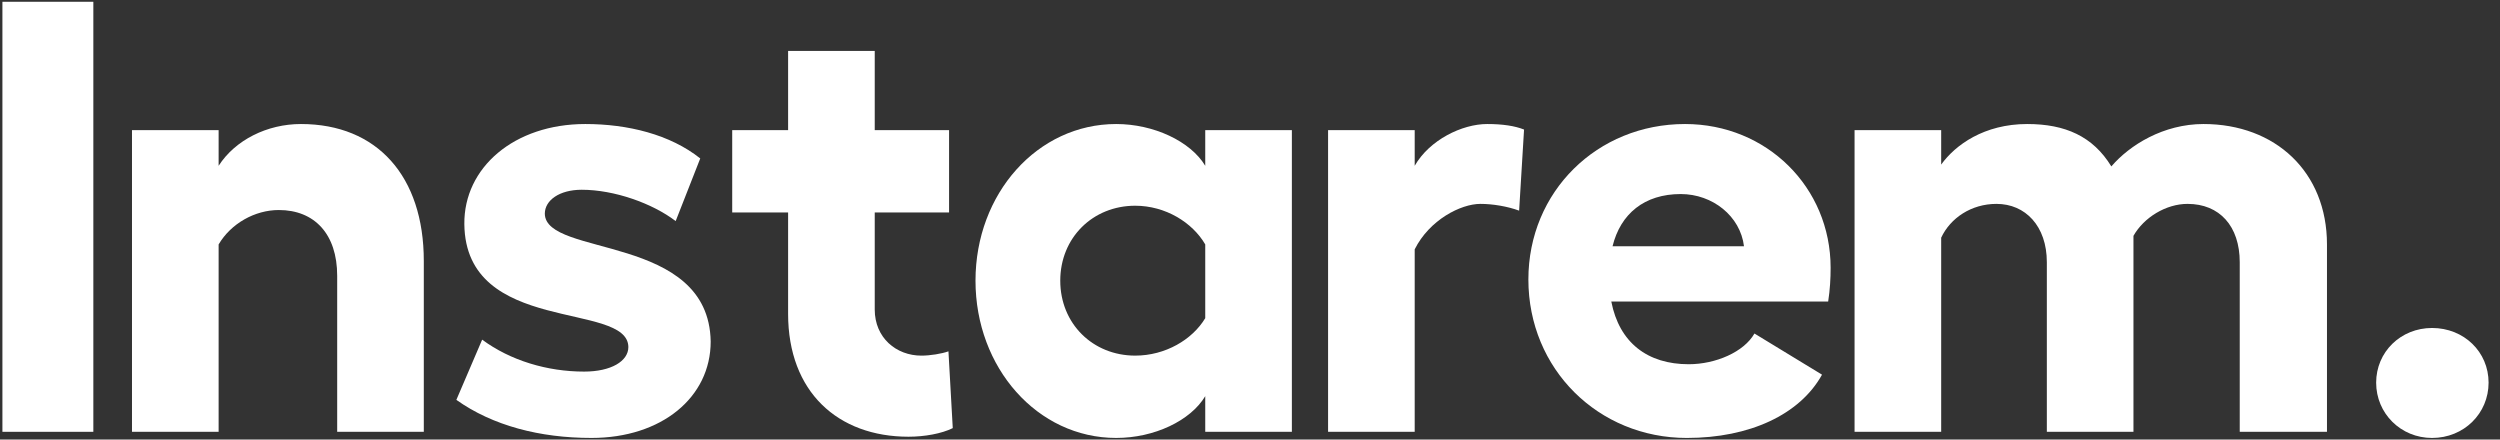
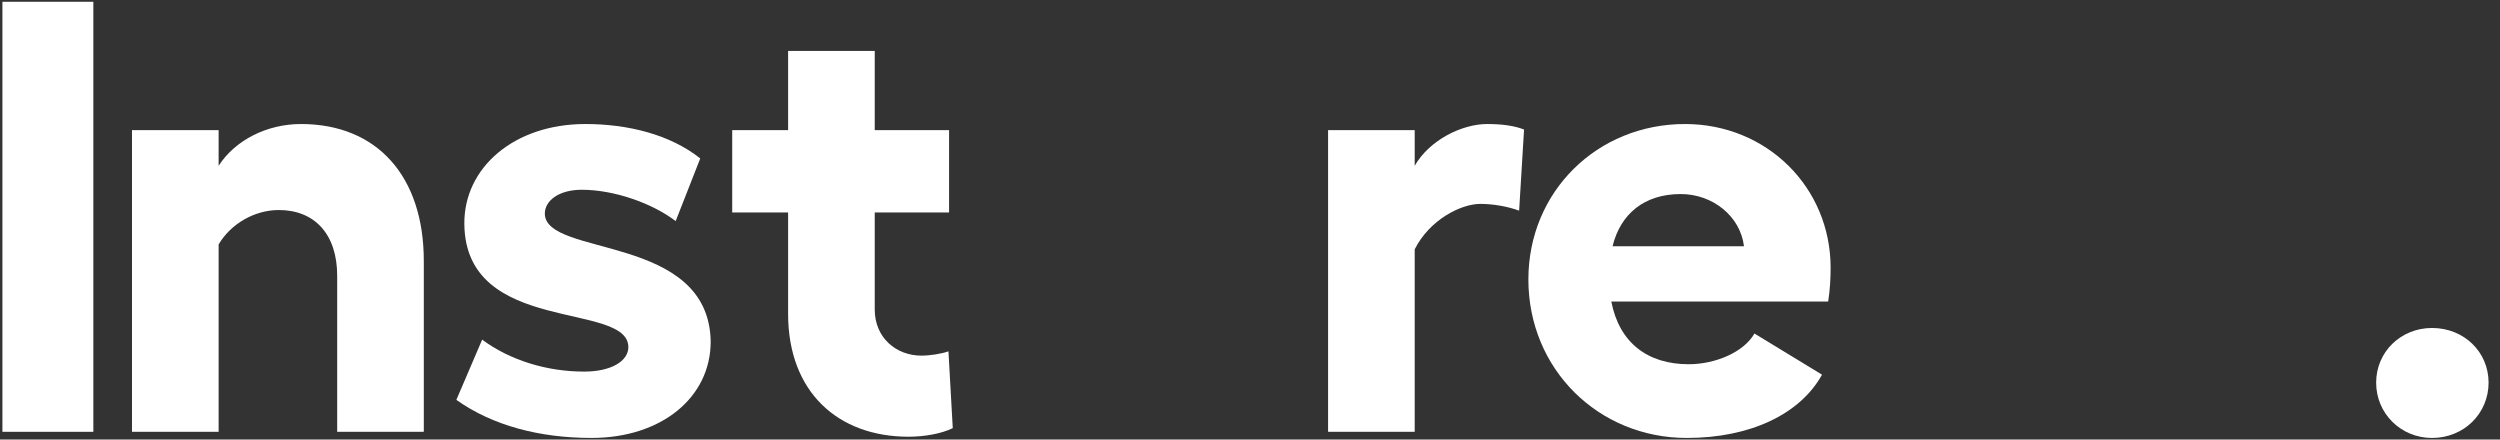
<svg xmlns="http://www.w3.org/2000/svg" width="182" height="32" viewBox="0 0 182 32" fill="none">
  <rect x="0" y="0" width="182" height="32" fill="#333333" stroke="none" />
  <path fill-rule="evenodd" clip-rule="evenodd" d="M0.176 31.436H6.795V0.129H0.176V31.436Z" fill="white" />
  <path fill-rule="evenodd" clip-rule="evenodd" d="M30.853 19.002V31.435H24.547V20.076C24.547 17.034 22.892 15.29 20.298 15.29C18.554 15.29 16.81 16.274 15.916 17.795V31.435H9.609V9.476H15.916V12.07C17.123 10.192 19.449 9.029 21.909 9.029C27.454 9.029 30.853 12.831 30.853 19.002Z" fill="white" />
  <path fill-rule="evenodd" clip-rule="evenodd" d="M33.223 29.11L35.101 24.727C37.158 26.247 39.842 27.052 42.525 27.052C44.493 27.052 45.745 26.292 45.745 25.263C45.701 21.909 33.894 24.414 33.804 16.319C33.759 12.204 37.427 9.029 42.614 9.029C45.701 9.029 48.787 9.789 50.978 11.534L49.189 16.095C47.49 14.798 44.717 13.814 42.346 13.814C40.736 13.814 39.663 14.575 39.663 15.558C39.708 18.734 51.604 16.99 51.738 24.861C51.738 28.931 48.16 31.882 43.062 31.882C39.305 31.882 35.861 30.988 33.223 29.11Z" fill="white" />
  <path fill-rule="evenodd" clip-rule="evenodd" d="M69.361 31.167C68.555 31.57 67.303 31.793 66.14 31.793C60.997 31.793 57.374 28.529 57.374 22.848V15.469H53.305V9.476H57.374V3.707H63.681V9.476H69.092V15.469H63.681V22.535C63.681 24.593 65.246 25.89 67.079 25.89C67.706 25.89 68.555 25.755 69.047 25.577L69.361 31.167Z" fill="white" />
-   <path fill-rule="evenodd" clip-rule="evenodd" d="M87.742 23.162V17.795C86.803 16.184 84.835 14.977 82.644 14.977C79.558 14.977 77.187 17.303 77.187 20.434C77.187 23.564 79.558 25.889 82.644 25.889C84.835 25.889 86.803 24.727 87.742 23.162ZM94.048 9.476V31.435H87.742V28.841C86.668 30.631 84.03 31.882 81.257 31.882C75.532 31.882 71.016 26.784 71.016 20.434C71.016 14.083 75.532 9.029 81.257 9.029C83.985 9.029 86.668 10.281 87.742 12.07V9.476H94.048Z" fill="white" />
  <path fill-rule="evenodd" clip-rule="evenodd" d="M110.951 9.431L110.593 15.335C109.743 15.022 108.67 14.843 107.775 14.843C106.344 14.843 104.063 16.006 102.99 18.152V31.436H96.684V9.476H102.99V12.07C104.063 10.192 106.433 9.029 108.267 9.029C109.385 9.029 110.28 9.163 110.951 9.431Z" fill="white" />
  <path fill-rule="evenodd" clip-rule="evenodd" d="M126.963 17.929C126.695 15.738 124.683 14.127 122.357 14.127C119.718 14.127 117.974 15.559 117.393 17.929H126.963ZM133.09 21.954H117.303C117.885 24.951 119.941 26.516 122.938 26.516C124.906 26.516 126.963 25.621 127.724 24.28L132.643 27.276C131.033 30.183 127.366 31.883 122.804 31.883C116.364 31.883 111.266 26.873 111.266 20.344C111.266 13.948 116.275 9.029 122.67 9.029C128.618 9.029 133.269 13.635 133.269 19.494C133.269 20.254 133.225 21.104 133.09 21.954Z" fill="white" />
-   <path fill-rule="evenodd" clip-rule="evenodd" d="M169.404 17.795V31.436H163.053V19.092C163.053 16.453 161.577 14.843 159.252 14.843C157.687 14.843 156.076 15.827 155.316 17.169V31.436H149.01V19.092C149.01 16.453 147.445 14.843 145.343 14.843C143.509 14.843 141.989 15.872 141.318 17.303V31.436H135.012V9.476H141.318V11.981C142.346 10.55 144.448 9.029 147.579 9.029C150.352 9.029 152.365 9.924 153.706 12.115C155.048 10.55 157.507 9.029 160.415 9.029C165.647 9.029 169.404 12.518 169.404 17.795Z" fill="white" />
  <path fill-rule="evenodd" clip-rule="evenodd" d="M172.984 27.857C172.984 25.621 174.773 23.877 177.054 23.877C179.38 23.877 181.169 25.621 181.169 27.857C181.169 30.094 179.38 31.883 177.054 31.883C174.773 31.883 172.984 30.094 172.984 27.857Z" fill="white" />
</svg>